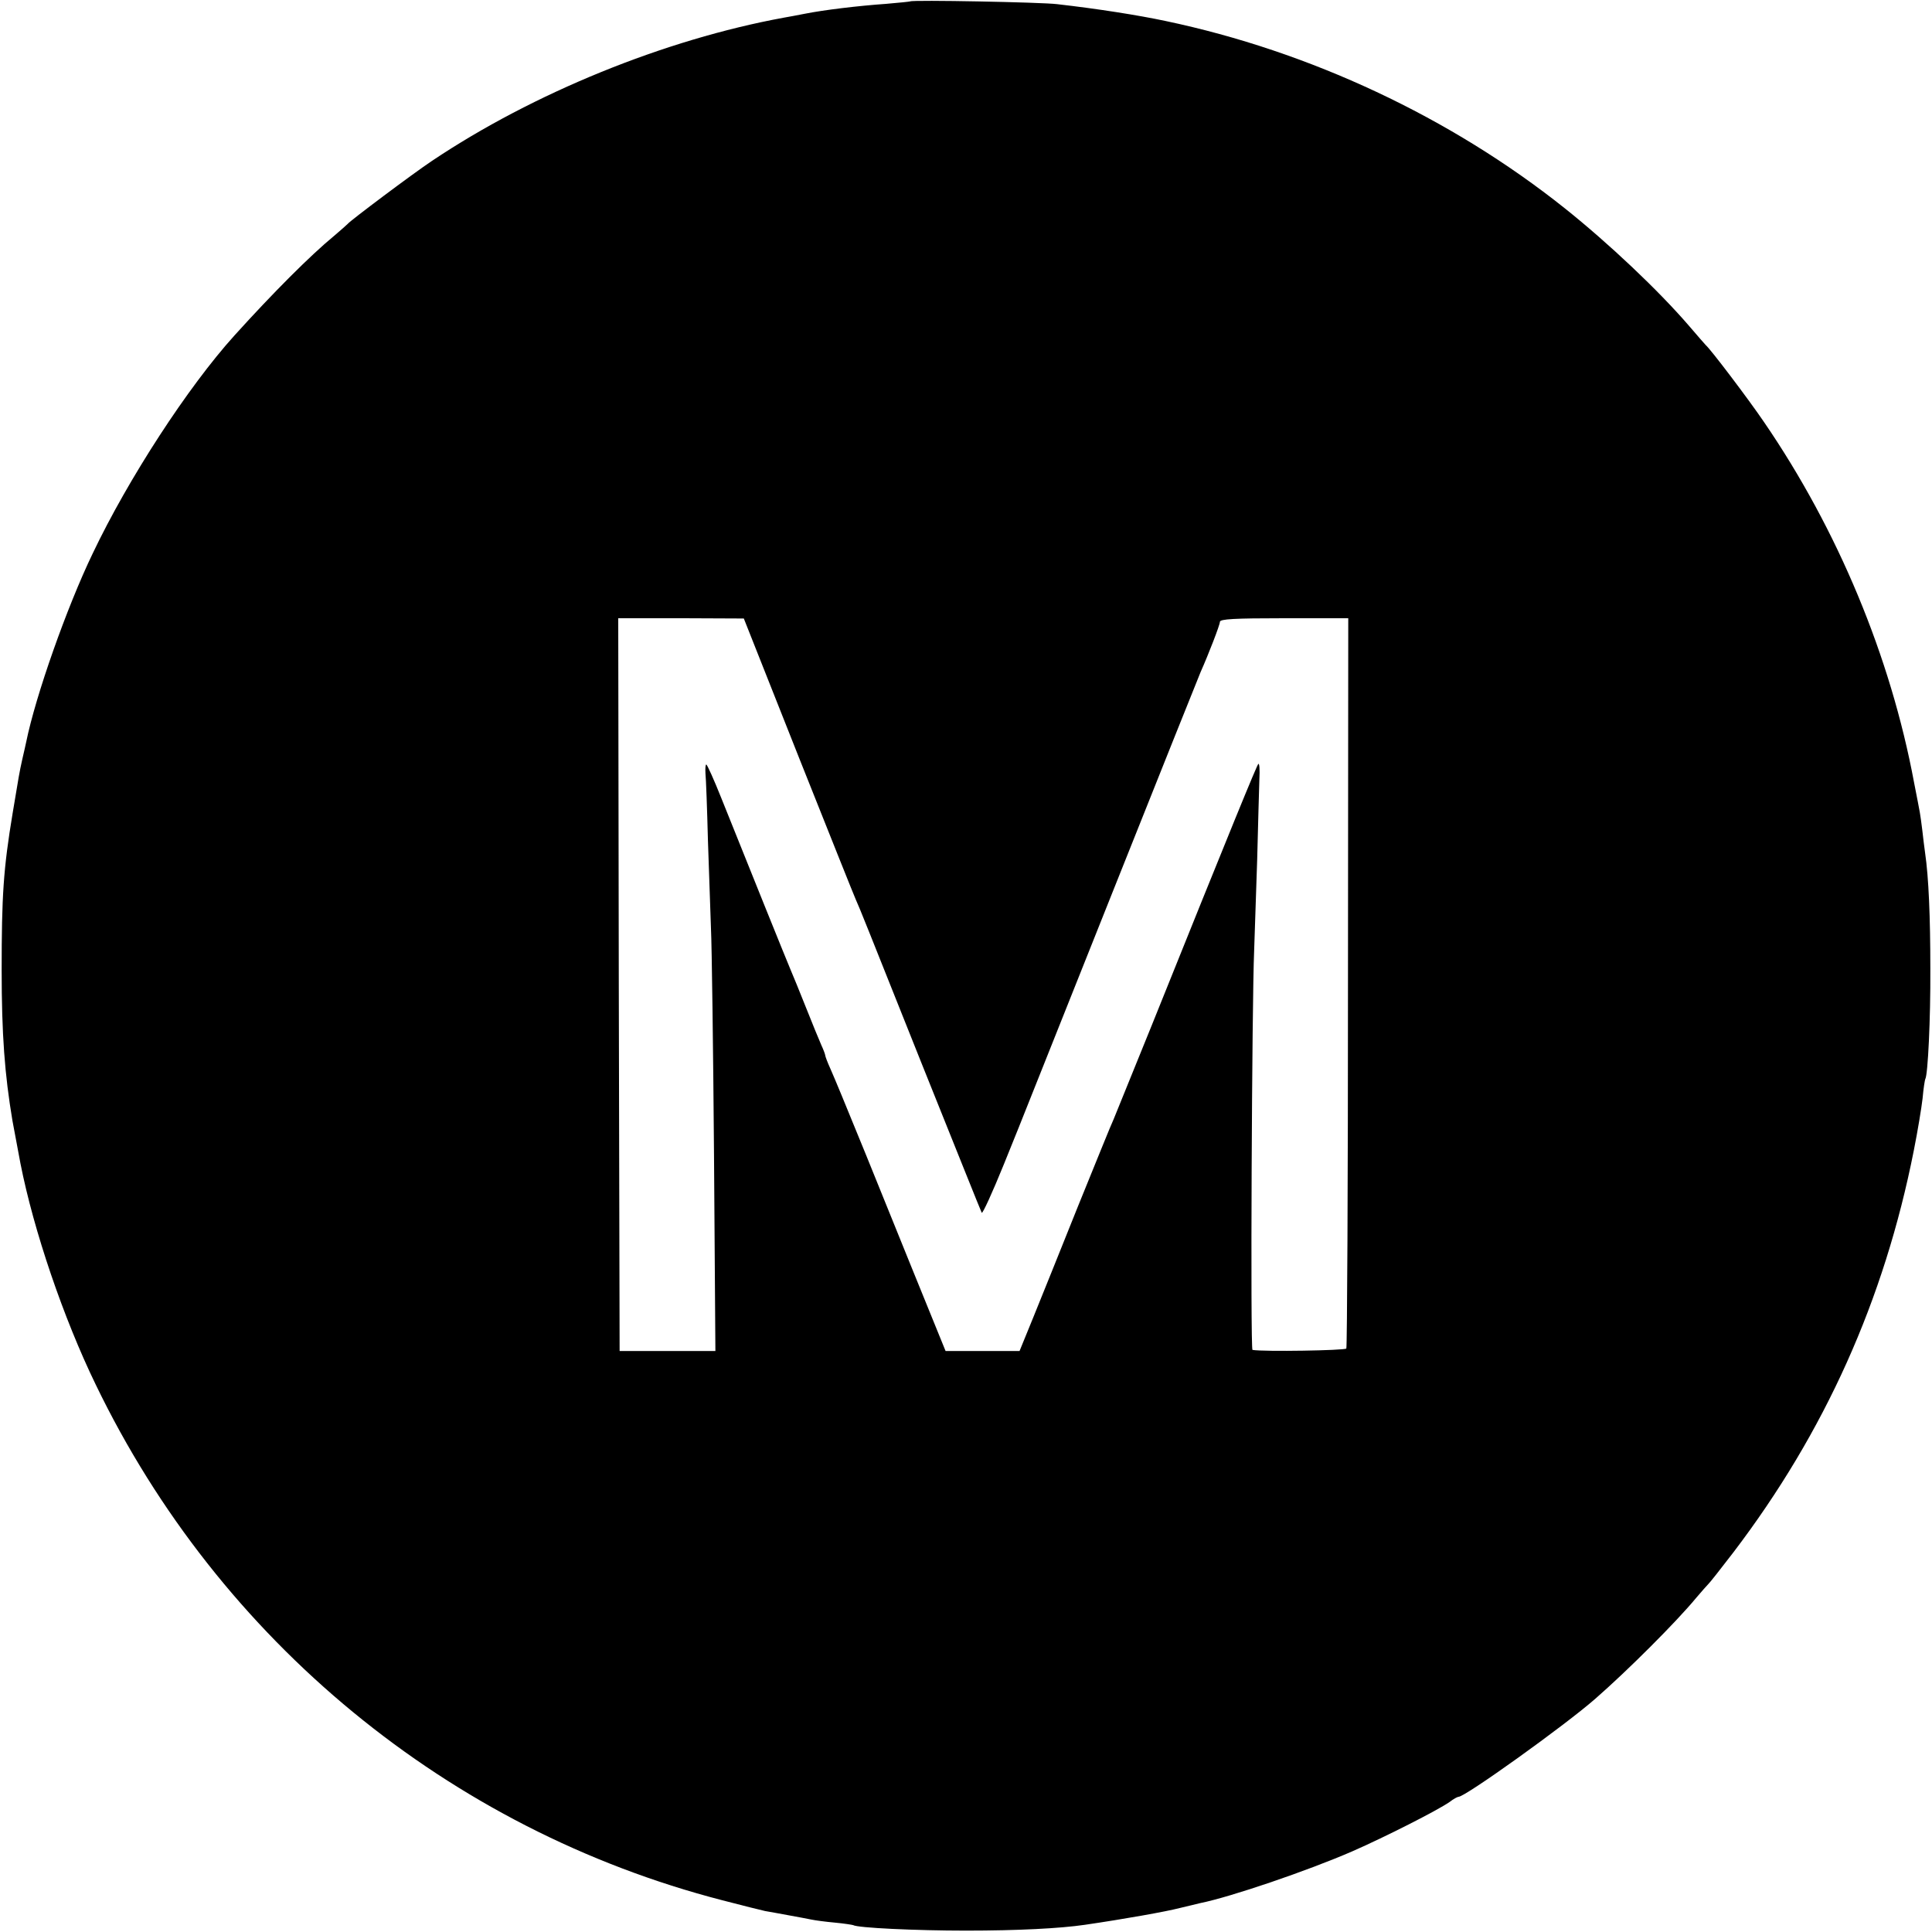
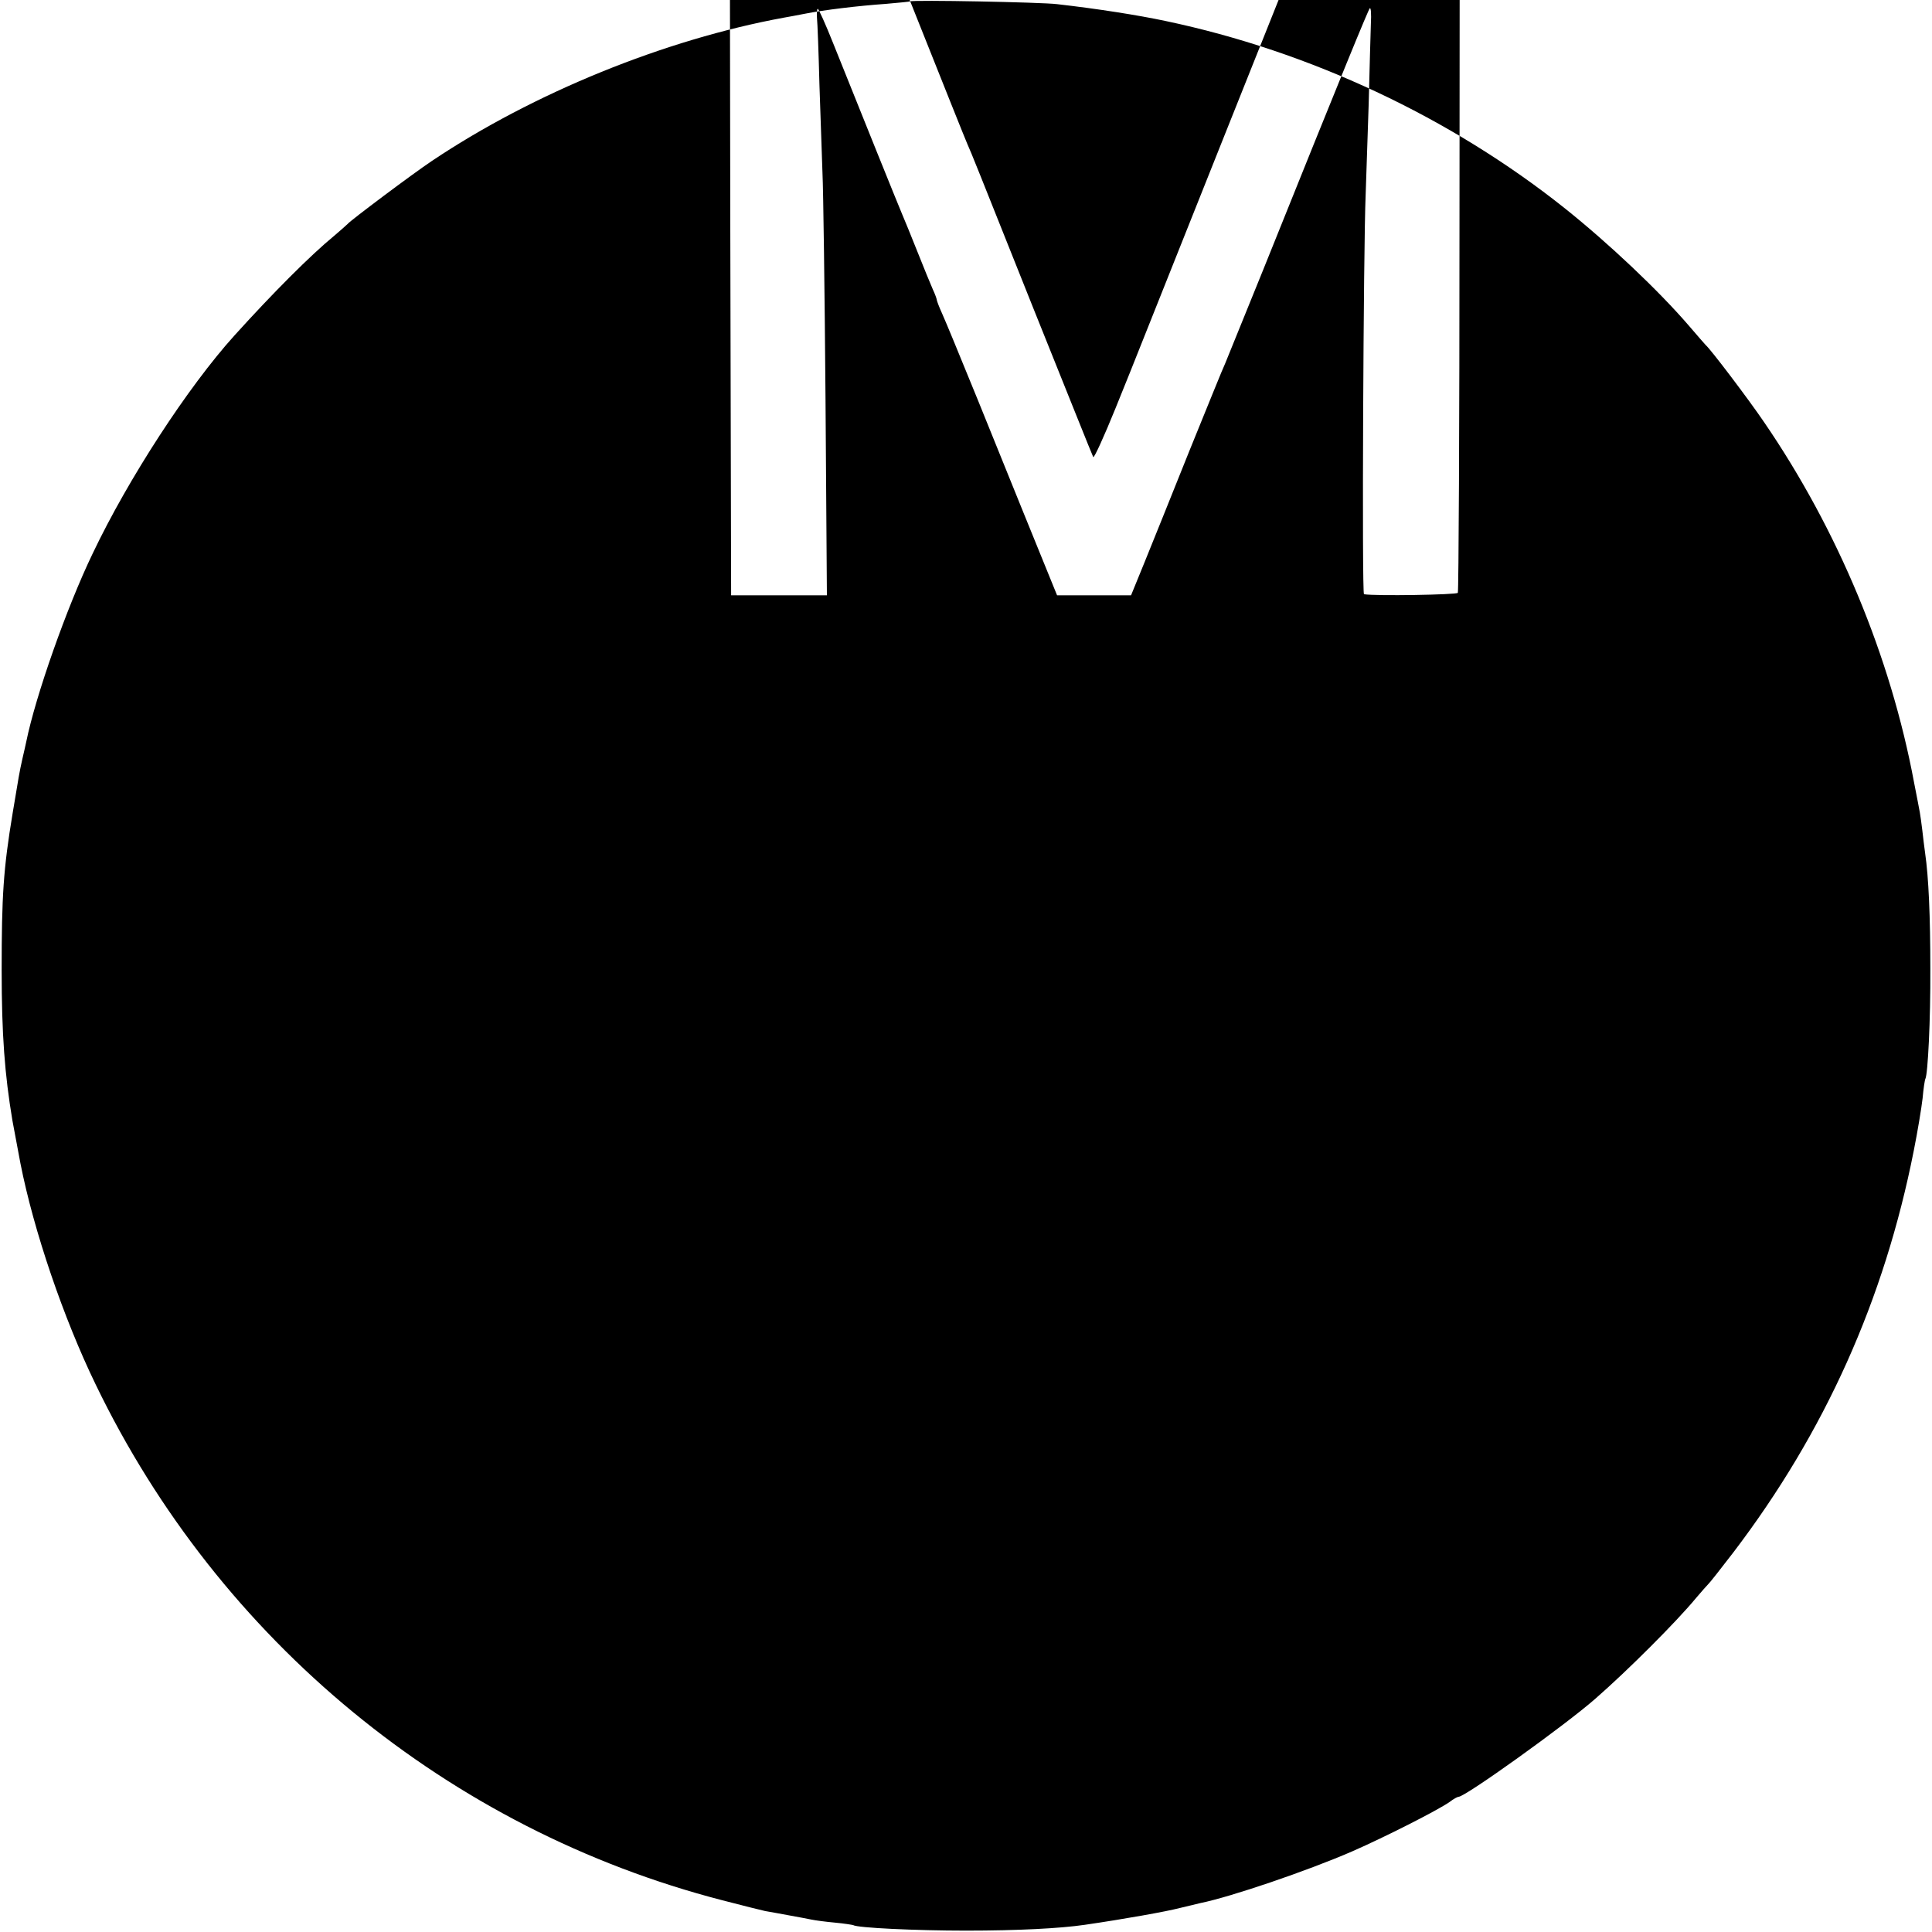
<svg xmlns="http://www.w3.org/2000/svg" version="1.0" width="700pt" height="700pt" viewBox="0 0 700 700" preserveAspectRatio="xMidYMid meet">
  <g transform="translate(0,700) scale(0.1,-0.1)" fill="#000000" stroke="none">
-     <path d="M3298 6995 c-2 -1 -41 -5 -88 -9 -100 -7 -225 -22 -295 -36 -27 -5 -61 -12 -75 -14 -431 -79 -908 -273 -1275 -519 -69 -46 -297 -217 -305 -228 -3 -3 -25 -23 -50 -44 -85 -70 -220 -205 -361 -361 -168 -186 -384 -518 -513 -789 -94 -195 -207 -516 -241 -683 -2 -9 -8 -37 -14 -62 -11 -49 -13 -63 -35 -195 -34 -204 -40 -302 -40 -570 0 -233 11 -378 39 -545 6 -32 24 -129 29 -155 48 -244 156 -561 273 -802 448 -928 1280 -1612 2270 -1868 72 -19 142 -36 155 -39 13 -2 50 -9 83 -15 33 -6 71 -13 85 -16 14 -3 52 -8 85 -11 33 -3 63 -8 66 -9 15 -10 227 -20 409 -20 188 0 341 8 430 21 144 21 295 48 345 61 33 8 67 16 75 18 109 22 388 117 549 187 121 53 308 148 353 179 14 11 29 19 33 19 24 0 383 257 495 355 119 104 294 279 365 365 21 25 41 47 44 50 4 3 45 55 91 115 332 436 547 915 654 1456 14 70 28 155 32 190 3 35 8 67 10 70 9 17 19 214 18 399 0 188 -6 331 -19 420 -3 19 -7 56 -10 81 -3 25 -7 54 -9 65 -2 10 -11 60 -21 109 -85 456 -276 915 -543 1305 -57 84 -195 266 -212 280 -3 3 -30 34 -60 69 -111 129 -291 299 -450 426 -414 330 -924 569 -1447 679 -99 21 -244 44 -393 61 -55 7 -526 16 -532 10z m-404 -2738 c110 -276 203 -509 207 -517 15 -33 35 -84 239 -595 117 -291 214 -534 217 -539 3 -5 39 74 80 175 41 101 77 191 80 199 3 8 145 364 315 790 170 426 313 784 318 795 29 65 70 171 70 182 0 10 51 13 233 13 l232 0 -1 -1318 c0 -725 -3 -1322 -6 -1328 -5 -7 -298 -12 -340 -5 -8 1 -2 1263 6 1446 2 55 7 204 11 330 3 127 7 258 8 292 2 35 0 59 -4 55 -6 -7 -93 -218 -386 -947 -69 -170 -131 -323 -138 -340 -8 -16 -65 -158 -129 -315 -63 -157 -136 -339 -163 -405 l-49 -120 -134 0 -134 0 -124 305 c-68 168 -142 350 -164 405 -80 196 -111 271 -129 312 -11 24 -19 46 -19 49 0 3 -6 20 -14 37 -8 18 -33 79 -56 137 -23 58 -48 119 -55 135 -13 30 -156 385 -251 622 -27 68 -52 123 -55 123 -3 0 -4 -15 -3 -32 2 -18 6 -127 9 -243 4 -115 9 -259 11 -320 3 -60 8 -430 11 -820 l5 -710 -173 0 -174 0 -3 1328 -2 1327 227 0 228 -1 199 -502z" />
+     <path d="M3298 6995 c-2 -1 -41 -5 -88 -9 -100 -7 -225 -22 -295 -36 -27 -5 -61 -12 -75 -14 -431 -79 -908 -273 -1275 -519 -69 -46 -297 -217 -305 -228 -3 -3 -25 -23 -50 -44 -85 -70 -220 -205 -361 -361 -168 -186 -384 -518 -513 -789 -94 -195 -207 -516 -241 -683 -2 -9 -8 -37 -14 -62 -11 -49 -13 -63 -35 -195 -34 -204 -40 -302 -40 -570 0 -233 11 -378 39 -545 6 -32 24 -129 29 -155 48 -244 156 -561 273 -802 448 -928 1280 -1612 2270 -1868 72 -19 142 -36 155 -39 13 -2 50 -9 83 -15 33 -6 71 -13 85 -16 14 -3 52 -8 85 -11 33 -3 63 -8 66 -9 15 -10 227 -20 409 -20 188 0 341 8 430 21 144 21 295 48 345 61 33 8 67 16 75 18 109 22 388 117 549 187 121 53 308 148 353 179 14 11 29 19 33 19 24 0 383 257 495 355 119 104 294 279 365 365 21 25 41 47 44 50 4 3 45 55 91 115 332 436 547 915 654 1456 14 70 28 155 32 190 3 35 8 67 10 70 9 17 19 214 18 399 0 188 -6 331 -19 420 -3 19 -7 56 -10 81 -3 25 -7 54 -9 65 -2 10 -11 60 -21 109 -85 456 -276 915 -543 1305 -57 84 -195 266 -212 280 -3 3 -30 34 -60 69 -111 129 -291 299 -450 426 -414 330 -924 569 -1447 679 -99 21 -244 44 -393 61 -55 7 -526 16 -532 10z c110 -276 203 -509 207 -517 15 -33 35 -84 239 -595 117 -291 214 -534 217 -539 3 -5 39 74 80 175 41 101 77 191 80 199 3 8 145 364 315 790 170 426 313 784 318 795 29 65 70 171 70 182 0 10 51 13 233 13 l232 0 -1 -1318 c0 -725 -3 -1322 -6 -1328 -5 -7 -298 -12 -340 -5 -8 1 -2 1263 6 1446 2 55 7 204 11 330 3 127 7 258 8 292 2 35 0 59 -4 55 -6 -7 -93 -218 -386 -947 -69 -170 -131 -323 -138 -340 -8 -16 -65 -158 -129 -315 -63 -157 -136 -339 -163 -405 l-49 -120 -134 0 -134 0 -124 305 c-68 168 -142 350 -164 405 -80 196 -111 271 -129 312 -11 24 -19 46 -19 49 0 3 -6 20 -14 37 -8 18 -33 79 -56 137 -23 58 -48 119 -55 135 -13 30 -156 385 -251 622 -27 68 -52 123 -55 123 -3 0 -4 -15 -3 -32 2 -18 6 -127 9 -243 4 -115 9 -259 11 -320 3 -60 8 -430 11 -820 l5 -710 -173 0 -174 0 -3 1328 -2 1327 227 0 228 -1 199 -502z" />
  </g>
</svg>